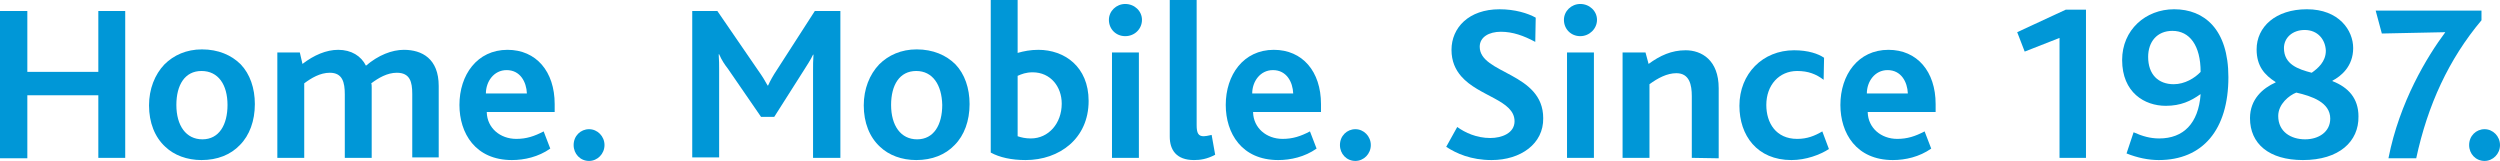
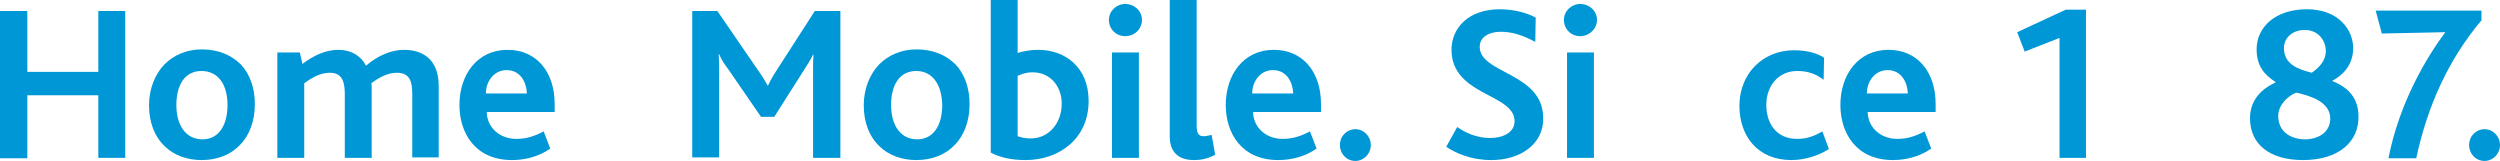
<svg xmlns="http://www.w3.org/2000/svg" version="1.1" id="Layer_1" x="0px" y="0px" viewBox="0 0 567 36.5" style="enable-background:new 0 0 567 36.5;" xml:space="preserve">
  <style type="text/css">
	.st0{fill:#0097D7;}
</style>
  <g>
    <path class="st0" d="M22.3,35.8V21.6H6.2v14.3H0V2.5h6.2v13.8h16.1V2.5h6.1v33.3C28.4,35.8,22.3,35.8,22.3,35.8z" />
    <path class="st0" d="M54.4,32.9c-2.1,2.2-5.1,3.4-8.7,3.4c-3.3,0-6.2-1.1-8.2-3c-2.4-2.2-3.7-5.5-3.7-9.4c0-3.7,1.3-7,3.5-9.3   c2.1-2.1,5-3.4,8.5-3.4c3.7,0,6.7,1.3,8.8,3.4c2.1,2.2,3.2,5.4,3.2,9C57.8,27.4,56.6,30.7,54.4,32.9z M45.7,16.1   c-3.8,0-5.7,3.2-5.7,7.7c0,4.7,2.2,7.8,5.9,7.8c3.8,0,5.7-3.3,5.7-7.8C51.6,19.2,49.5,16.1,45.7,16.1z" />
    <path class="st0" d="M93.5,35.8V21.3c0-2.7-0.5-4.8-3.5-4.8c-2.2,0-4.2,1.2-5.8,2.4c0.1,0.2,0.1,0.6,0.1,0.9v16h-6.1V21.4   c0-2.7-0.5-4.9-3.4-4.9c-2.2,0-4.2,1.2-5.8,2.4v16.9h-6.1V11.9H68l0.6,2.6c2.6-2,5.4-3.2,8.1-3.2c3,0,5.2,1.4,6.3,3.6   c2.8-2.4,5.9-3.6,8.6-3.6c4.1,0,7.9,2,7.9,8.2v16.2h-6V35.8z" />
    <path class="st0" d="M110.4,25.5c0.1,3.5,3,6,6.7,6c2.3,0,4.1-0.6,6.2-1.7l1.5,3.9c-2.7,1.9-5.9,2.6-8.7,2.6   c-8.3,0-11.9-6.1-11.9-12.5c0-6.8,4-12.5,10.9-12.5c6.5,0,10.7,4.9,10.7,12.3c0,0.4,0,1,0,1.8h-15.4V25.5z M114.9,15.9   c-2.9,0-4.7,2.6-4.7,5.3h9.3C119.4,18.6,118,15.9,114.9,15.9z" />
-     <path class="st0" d="M133.6,36.5c-2,0-3.5-1.6-3.5-3.6c0-2.1,1.6-3.6,3.5-3.6s3.5,1.6,3.5,3.6S135.5,36.5,133.6,36.5z" />
    <path class="st0" d="M184.4,35.8V16c0-1.2,0-2.3,0.1-3.6h-0.1c-0.5,1.1-1.5,2.6-2,3.4l-6.8,10.7h-3l-7.5-10.9   c-0.7-0.9-1.4-1.9-2-3.3H163c0.1,1.4,0.1,2.4,0.1,3.4v20H157V2.5h5.7l9.2,13.4c1,1.4,1.6,2.4,2.2,3.5h0.1c0.5-1.1,1.1-2.2,2.1-3.7   l8.5-13.2h5.8v33.3C190.6,35.8,184.4,35.8,184.4,35.8z" />
    <path class="st0" d="M216.5,32.9c-2.1,2.2-5.1,3.4-8.7,3.4c-3.3,0-6.2-1.1-8.2-3c-2.4-2.2-3.7-5.5-3.7-9.4c0-3.7,1.3-7,3.5-9.3   c2.1-2.1,5-3.4,8.5-3.4c3.7,0,6.7,1.3,8.8,3.4c2.1,2.2,3.2,5.4,3.2,9C219.9,27.4,218.7,30.7,216.5,32.9z M207.8,16.1   c-3.8,0-5.7,3.2-5.7,7.7c0,4.7,2.2,7.8,5.9,7.8c3.8,0,5.7-3.3,5.7-7.8C213.6,19.2,211.5,16.1,207.8,16.1z" />
    <path class="st0" d="M232.6,36.3c-3.2,0-5.9-0.6-7.9-1.7V0h6.1v12c1.4-0.4,2.9-0.7,4.7-0.7c5.9,0,11.4,3.8,11.4,11.6   C246.9,31.4,240.3,36.3,232.6,36.3z M234.2,16.4c-1.5,0-2.5,0.4-3.4,0.8v13.7c0.9,0.3,1.8,0.5,3,0.5c4,0,7-3.4,7-7.9   C240.8,19.7,238.3,16.4,234.2,16.4z" />
    <path class="st0" d="M255.2,8.2c-2.1,0-3.7-1.6-3.7-3.7c0-2,1.7-3.6,3.7-3.6c2.1,0,3.8,1.6,3.8,3.6S257.4,8.2,255.2,8.2z    M252.2,35.8V11.9h6.1v23.9H252.2z" />
    <path class="st0" d="M270.8,36.3c-4,0-5.5-2.3-5.5-5.3V0h6.1v28.4c0,1.8,0.4,2.5,1.6,2.5c0.4,0,0.9-0.1,1.8-0.3l0.8,4.5   C273.7,36.1,272.2,36.3,270.8,36.3z" />
    <path class="st0" d="M284.2,25.5c0.1,3.5,3,6,6.7,6c2.3,0,4.1-0.6,6.2-1.7l1.5,3.9c-2.7,1.9-5.9,2.6-8.7,2.6   c-8.3,0-11.9-6.1-11.9-12.5c0-6.8,4-12.5,10.9-12.5c6.5,0,10.7,4.9,10.7,12.3c0,0.4,0,1,0,1.8h-15.4V25.5z M288.7,15.9   c-2.9,0-4.7,2.6-4.7,5.3h9.3C293.2,18.6,291.8,15.9,288.7,15.9z" />
    <path class="st0" d="M307.4,36.5c-2,0-3.5-1.6-3.5-3.6c0-2.1,1.6-3.6,3.5-3.6s3.5,1.6,3.5,3.6S309.3,36.5,307.4,36.5z" />
    <path class="st0" d="M338.3,36.3c-4.7,0-8-1.5-10.3-3l2.5-4.5c1.8,1.3,4.4,2.5,7.5,2.5c2.6,0,5.5-1.1,5.5-3.8   c0-4.8-8.1-5.6-12.1-10.2c-1.3-1.5-2.2-3.4-2.2-6c0-5,3.9-9.2,10.9-9.2c3.5,0,6.4,0.9,8.2,1.9l-0.1,5.5c-2.6-1.4-5.1-2.3-7.8-2.3   c-2.7,0-4.8,1.2-4.8,3.4c0,6.2,14.4,5.8,14.4,16.2C350.1,32.6,344.9,36.3,338.3,36.3z" />
    <path class="st0" d="M358.4,8.2c-2.1,0-3.7-1.6-3.7-3.7c0-2,1.7-3.6,3.7-3.6c2.1,0,3.8,1.6,3.8,3.6S360.5,8.2,358.4,8.2z    M355.4,35.8V11.9h6.1v23.9H355.4z" />
-     <path class="st0" d="M383.7,35.8v-14c0-2.5-0.5-5.2-3.5-5.2c-2.1,0-4.2,1.1-6.1,2.5v16.7H368V11.9h5.2l0.7,2.6   c2.6-1.9,5.2-3.1,8.4-3.1c3.6,0,7.5,2.2,7.5,8.6v15.9L383.7,35.8L383.7,35.8z" />
    <path class="st0" d="M406.3,36.3c-7.8,0-11.8-5.6-11.8-12.3c0-7.3,5.3-12.6,12.4-12.6c3.2,0,5.5,0.8,6.8,1.7l-0.1,5   c-1.7-1.3-3.5-2-6-2c-4.1,0-7,3.2-7,7.7c0,4.1,2.2,7.7,7,7.7c2.3,0,4-0.7,5.7-1.7l1.5,4C412.8,35.1,409.6,36.3,406.3,36.3z" />
    <path class="st0" d="M423.6,25.5c0.1,3.5,3,6,6.7,6c2.3,0,4.1-0.6,6.2-1.7l1.5,3.9c-2.7,1.9-5.9,2.6-8.7,2.6   c-8.3,0-11.9-6.1-11.9-12.5c0-6.8,4-12.5,10.9-12.5c6.5,0,10.7,4.9,10.7,12.3c0,0.4,0,1,0,1.8h-15.4V25.5z M428.1,15.9   c-2.9,0-4.7,2.6-4.7,5.3h9.3C432.6,18.6,431.2,15.9,428.1,15.9z" />
    <path class="st0" d="M467.1,35.8V8.6l-7.9,3.1l-1.7-4.4l11-5.1h4.6v33.6C473.1,35.8,467.1,35.8,467.1,35.8z" />
-     <path class="st0" d="M489.6,36.3c-2.3,0-4.8-0.5-7.3-1.5l1.6-4.8c2,0.9,3.8,1.4,5.8,1.4c5.5,0,8.9-3.4,9.4-10H499   c-2.1,1.5-4.4,2.6-7.8,2.6c-4.8,0-9.9-3-9.9-10.4c0-6.8,5.3-11.5,11.8-11.5c6.8,0,12.3,4.5,12.3,15.4   C505.4,29.4,499.6,36.3,489.6,36.3z M492.7,7c-3.5,0-5.5,2.5-5.5,5.9c0,4,2.3,6.2,5.8,6.2c2.5,0,4.8-1.4,6.1-2.8   C499.1,10.3,496.6,7,492.7,7z" />
    <path class="st0" d="M522.3,36.3c-7.7,0-12-3.7-12-9.5c0-4.3,2.9-6.8,5.8-8.1v-0.1c-2.5-1.6-4.3-3.6-4.3-7.4   c0-5.1,4.3-9.1,11.4-9.1c7.3,0,10.5,4.8,10.5,8.8c0,4.2-2.8,6.4-4.7,7.4v0.1c3.6,1.4,5.9,3.9,5.9,8C535,32.1,530.5,36.3,522.3,36.3   z M520.8,21c-1.6,0.6-4.1,2.6-4.1,5.3c0,3.6,2.9,5.3,6.1,5.3c3.1,0,5.7-1.7,5.7-4.7C528.5,23.2,524.3,21.8,520.8,21z M522.7,6.8   c-2.8,0-4.7,1.8-4.7,4.1c0,3.7,3.2,4.8,6.3,5.6c1.4-1,3.2-2.5,3.2-5C527.4,9,525.7,6.8,522.7,6.8z" />
    <path class="st0" d="M548,35.9h-6.3c2.5-12.8,8.8-23.1,12.9-28.6l-14.4,0.3l-1.4-5.2h24v2.2C555.4,13.4,550.6,23.8,548,35.9z" />
    <path class="st0" d="M563.5,36.5c-2,0-3.5-1.6-3.5-3.6c0-2.1,1.6-3.6,3.5-3.6s3.5,1.6,3.5,3.6S565.4,36.5,563.5,36.5z" />
  </g>
</svg>